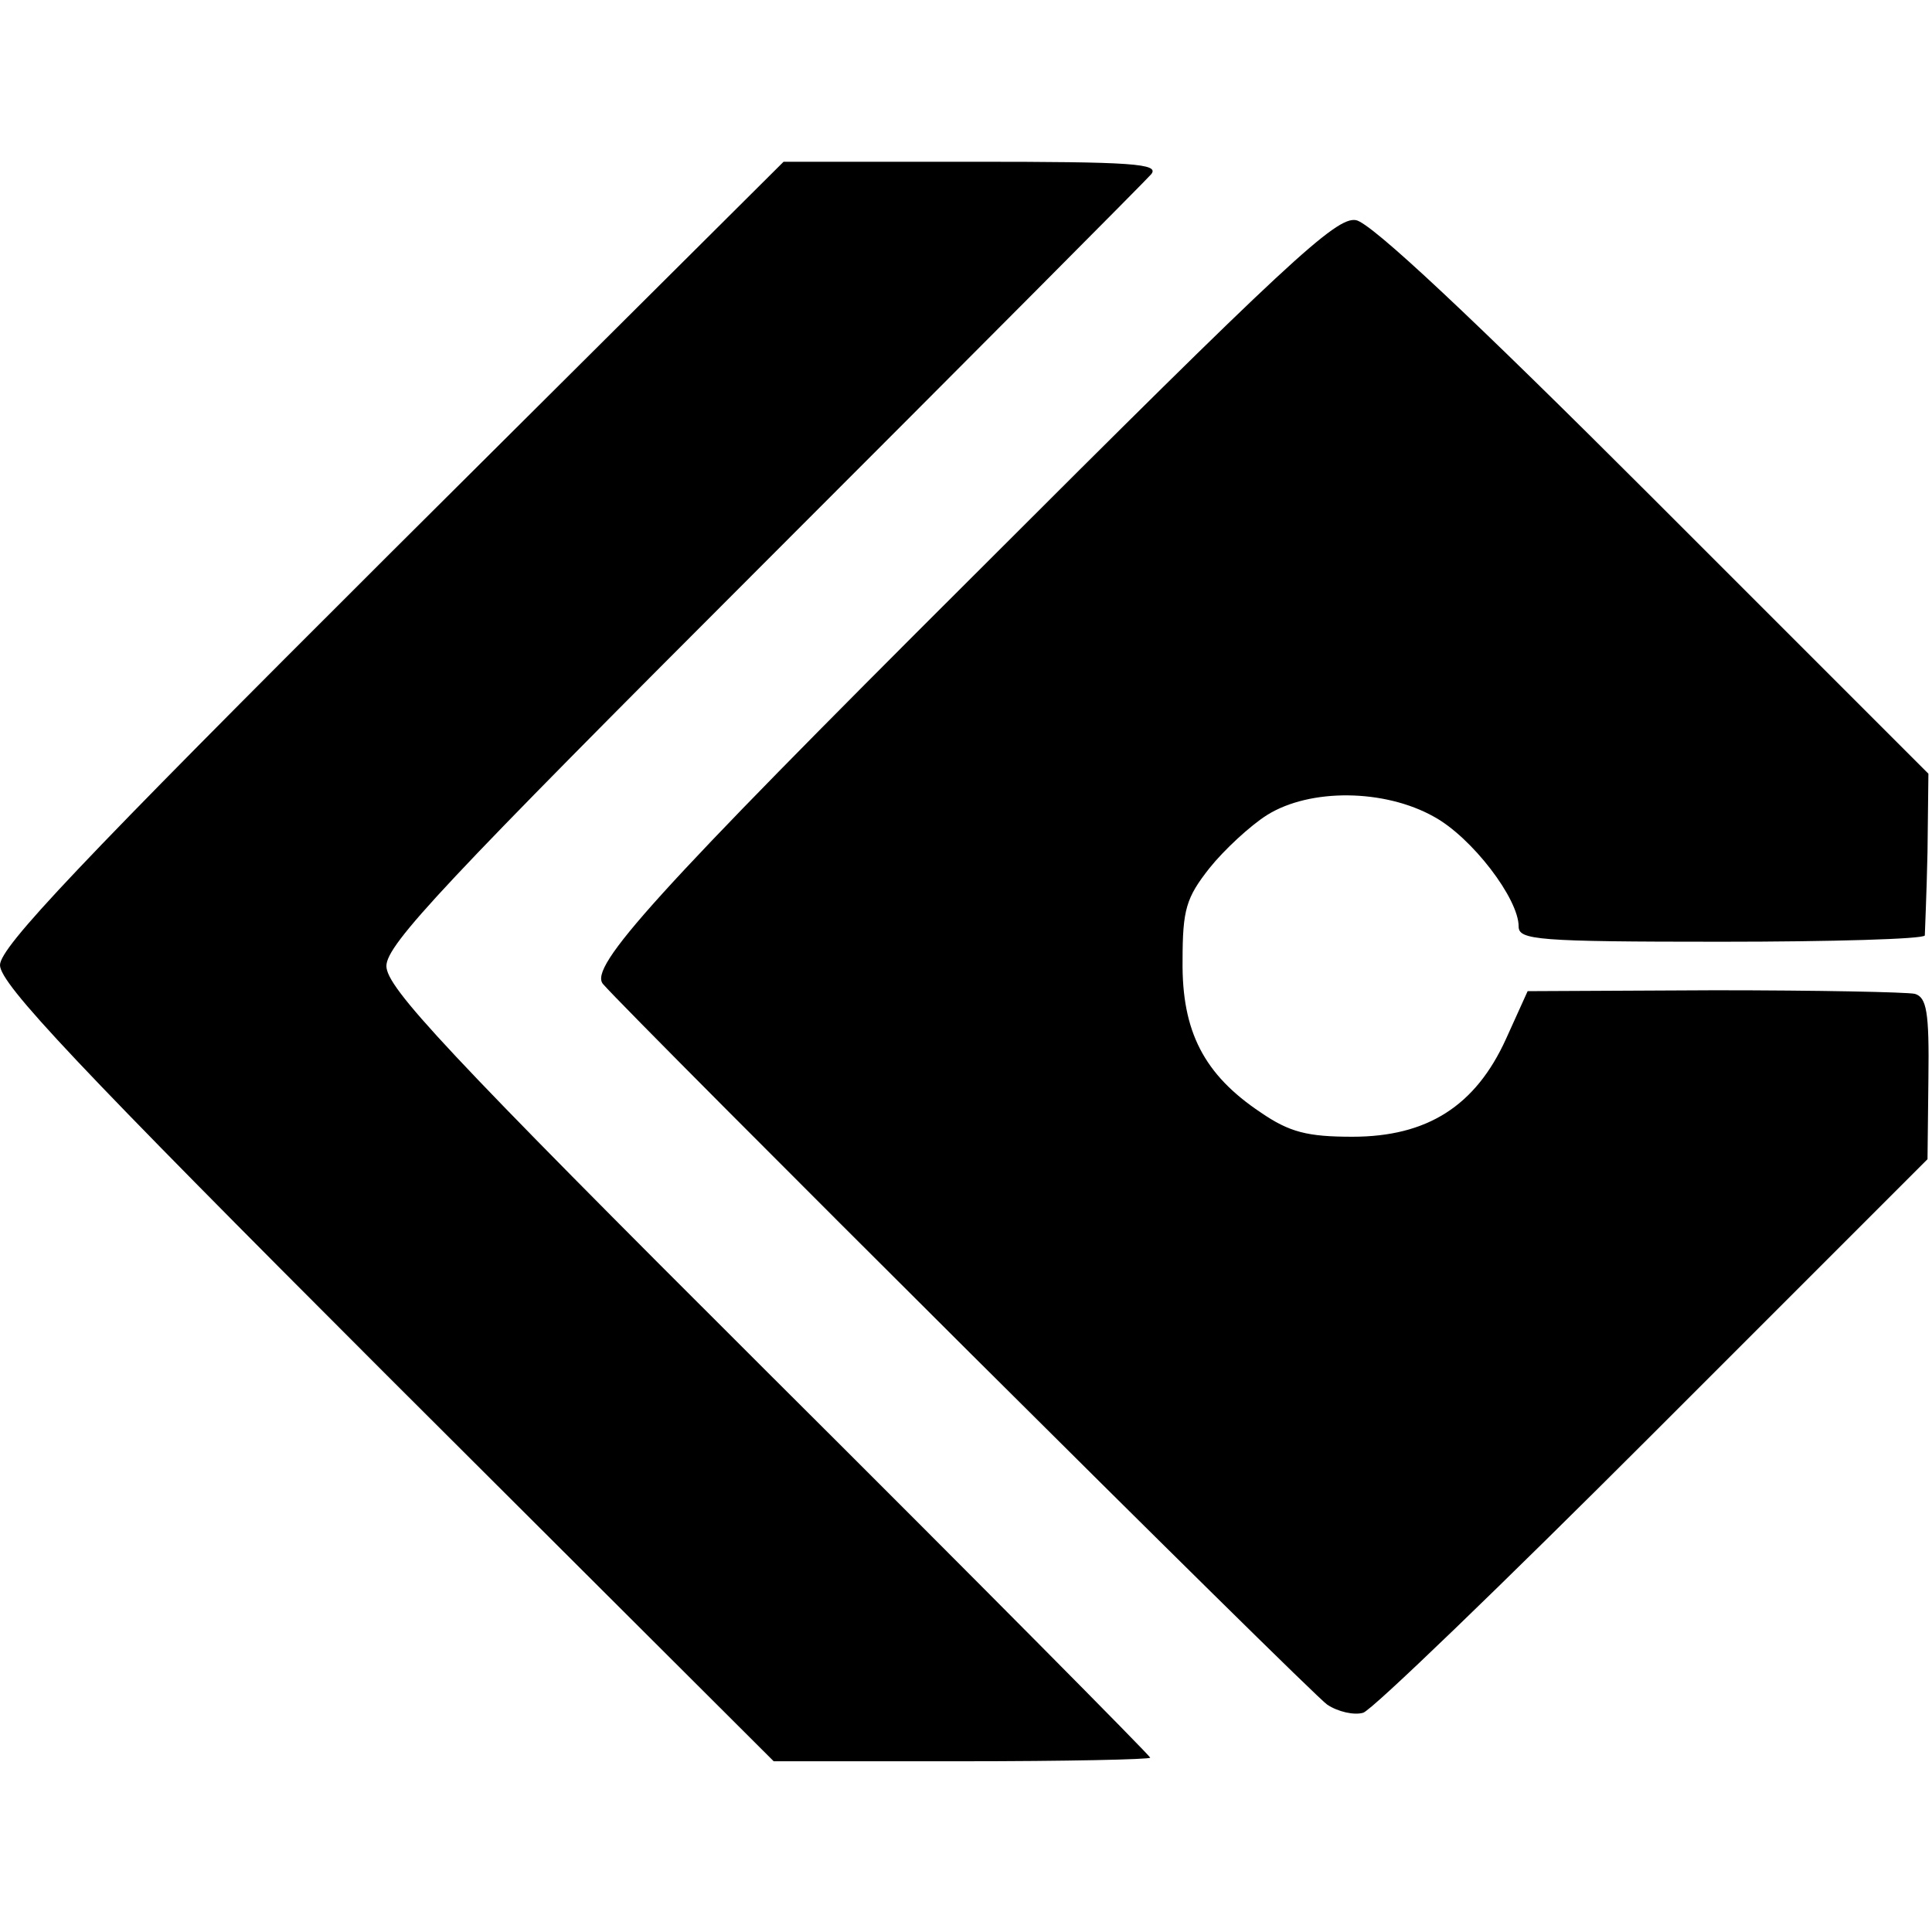
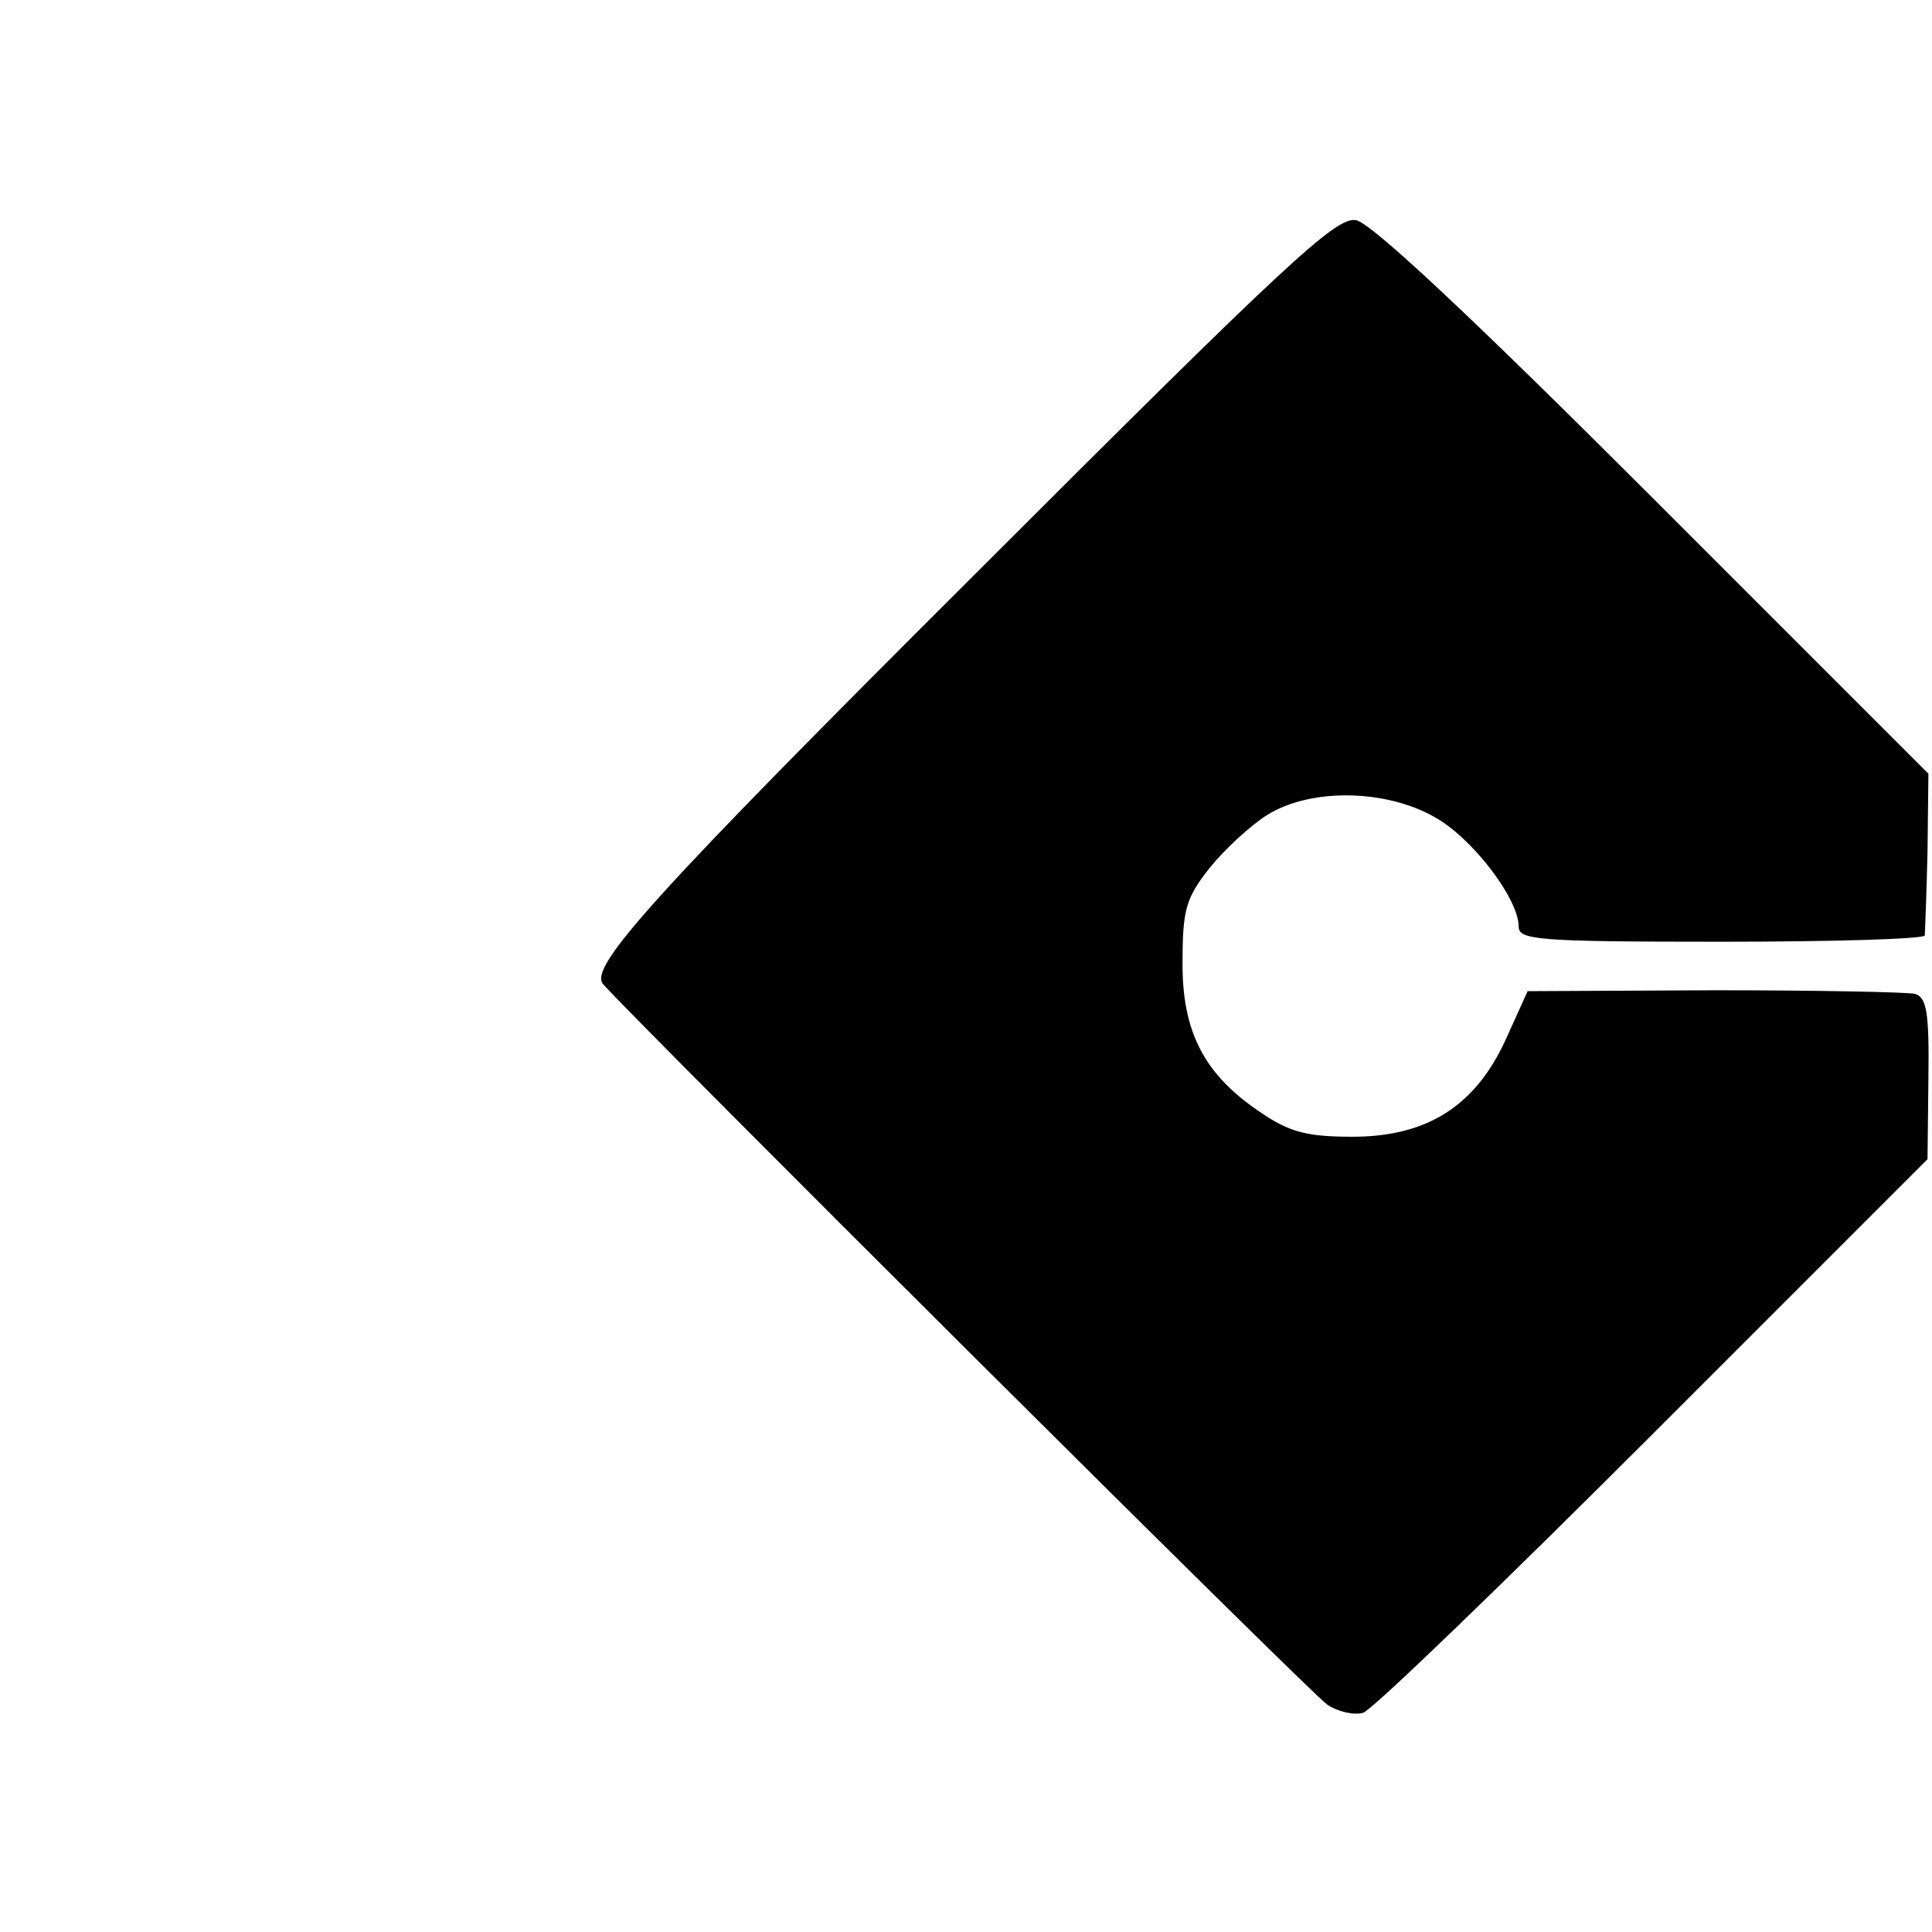
<svg xmlns="http://www.w3.org/2000/svg" version="1.0" width="215pt" height="215pt" viewBox="0 0 215 215" preserveAspectRatio="xMidYMid meet">
  <g transform="translate(0,215) scale(0.1,-0.1)" fill="#000000" stroke="none">
-     <path d="M436 1536 c-349 -348 -436 -440 -436 -460 0 -21 86 -112 430 -456 l431 -430 209 0 c116 0 210 2 210 4 0 2 -191 195 -425 428 -360 359 -425 429 -425 453 0 24 65 93 420 448 231 231 425 426 431 433 10 12 -21 14 -199 14 l-210 0 -436 -434z" />
    <path d="M1082 1508 c-354 -353 -427 -434 -411 -453 31 -36 790 -792 806 -802 12 -8 30 -12 40 -9 10 3 155 143 323 311 l305 305 1 90 c1 74 -2 90 -15 94 -9 2 -109 4 -223 4 l-208 -1 -24 -53 c-34 -75 -88 -109 -171 -109 -50 0 -70 5 -102 27 -63 42 -88 90 -87 169 0 57 4 70 30 103 16 20 45 47 64 59 48 30 131 29 186 -2 42 -23 94 -91 94 -122 0 -15 20 -17 225 -17 124 0 226 3 227 7 0 3 2 45 3 93 l1 87 -306 306 c-202 202 -314 307 -331 310 -22 4 -75 -45 -427 -397z" />
  </g>
</svg>